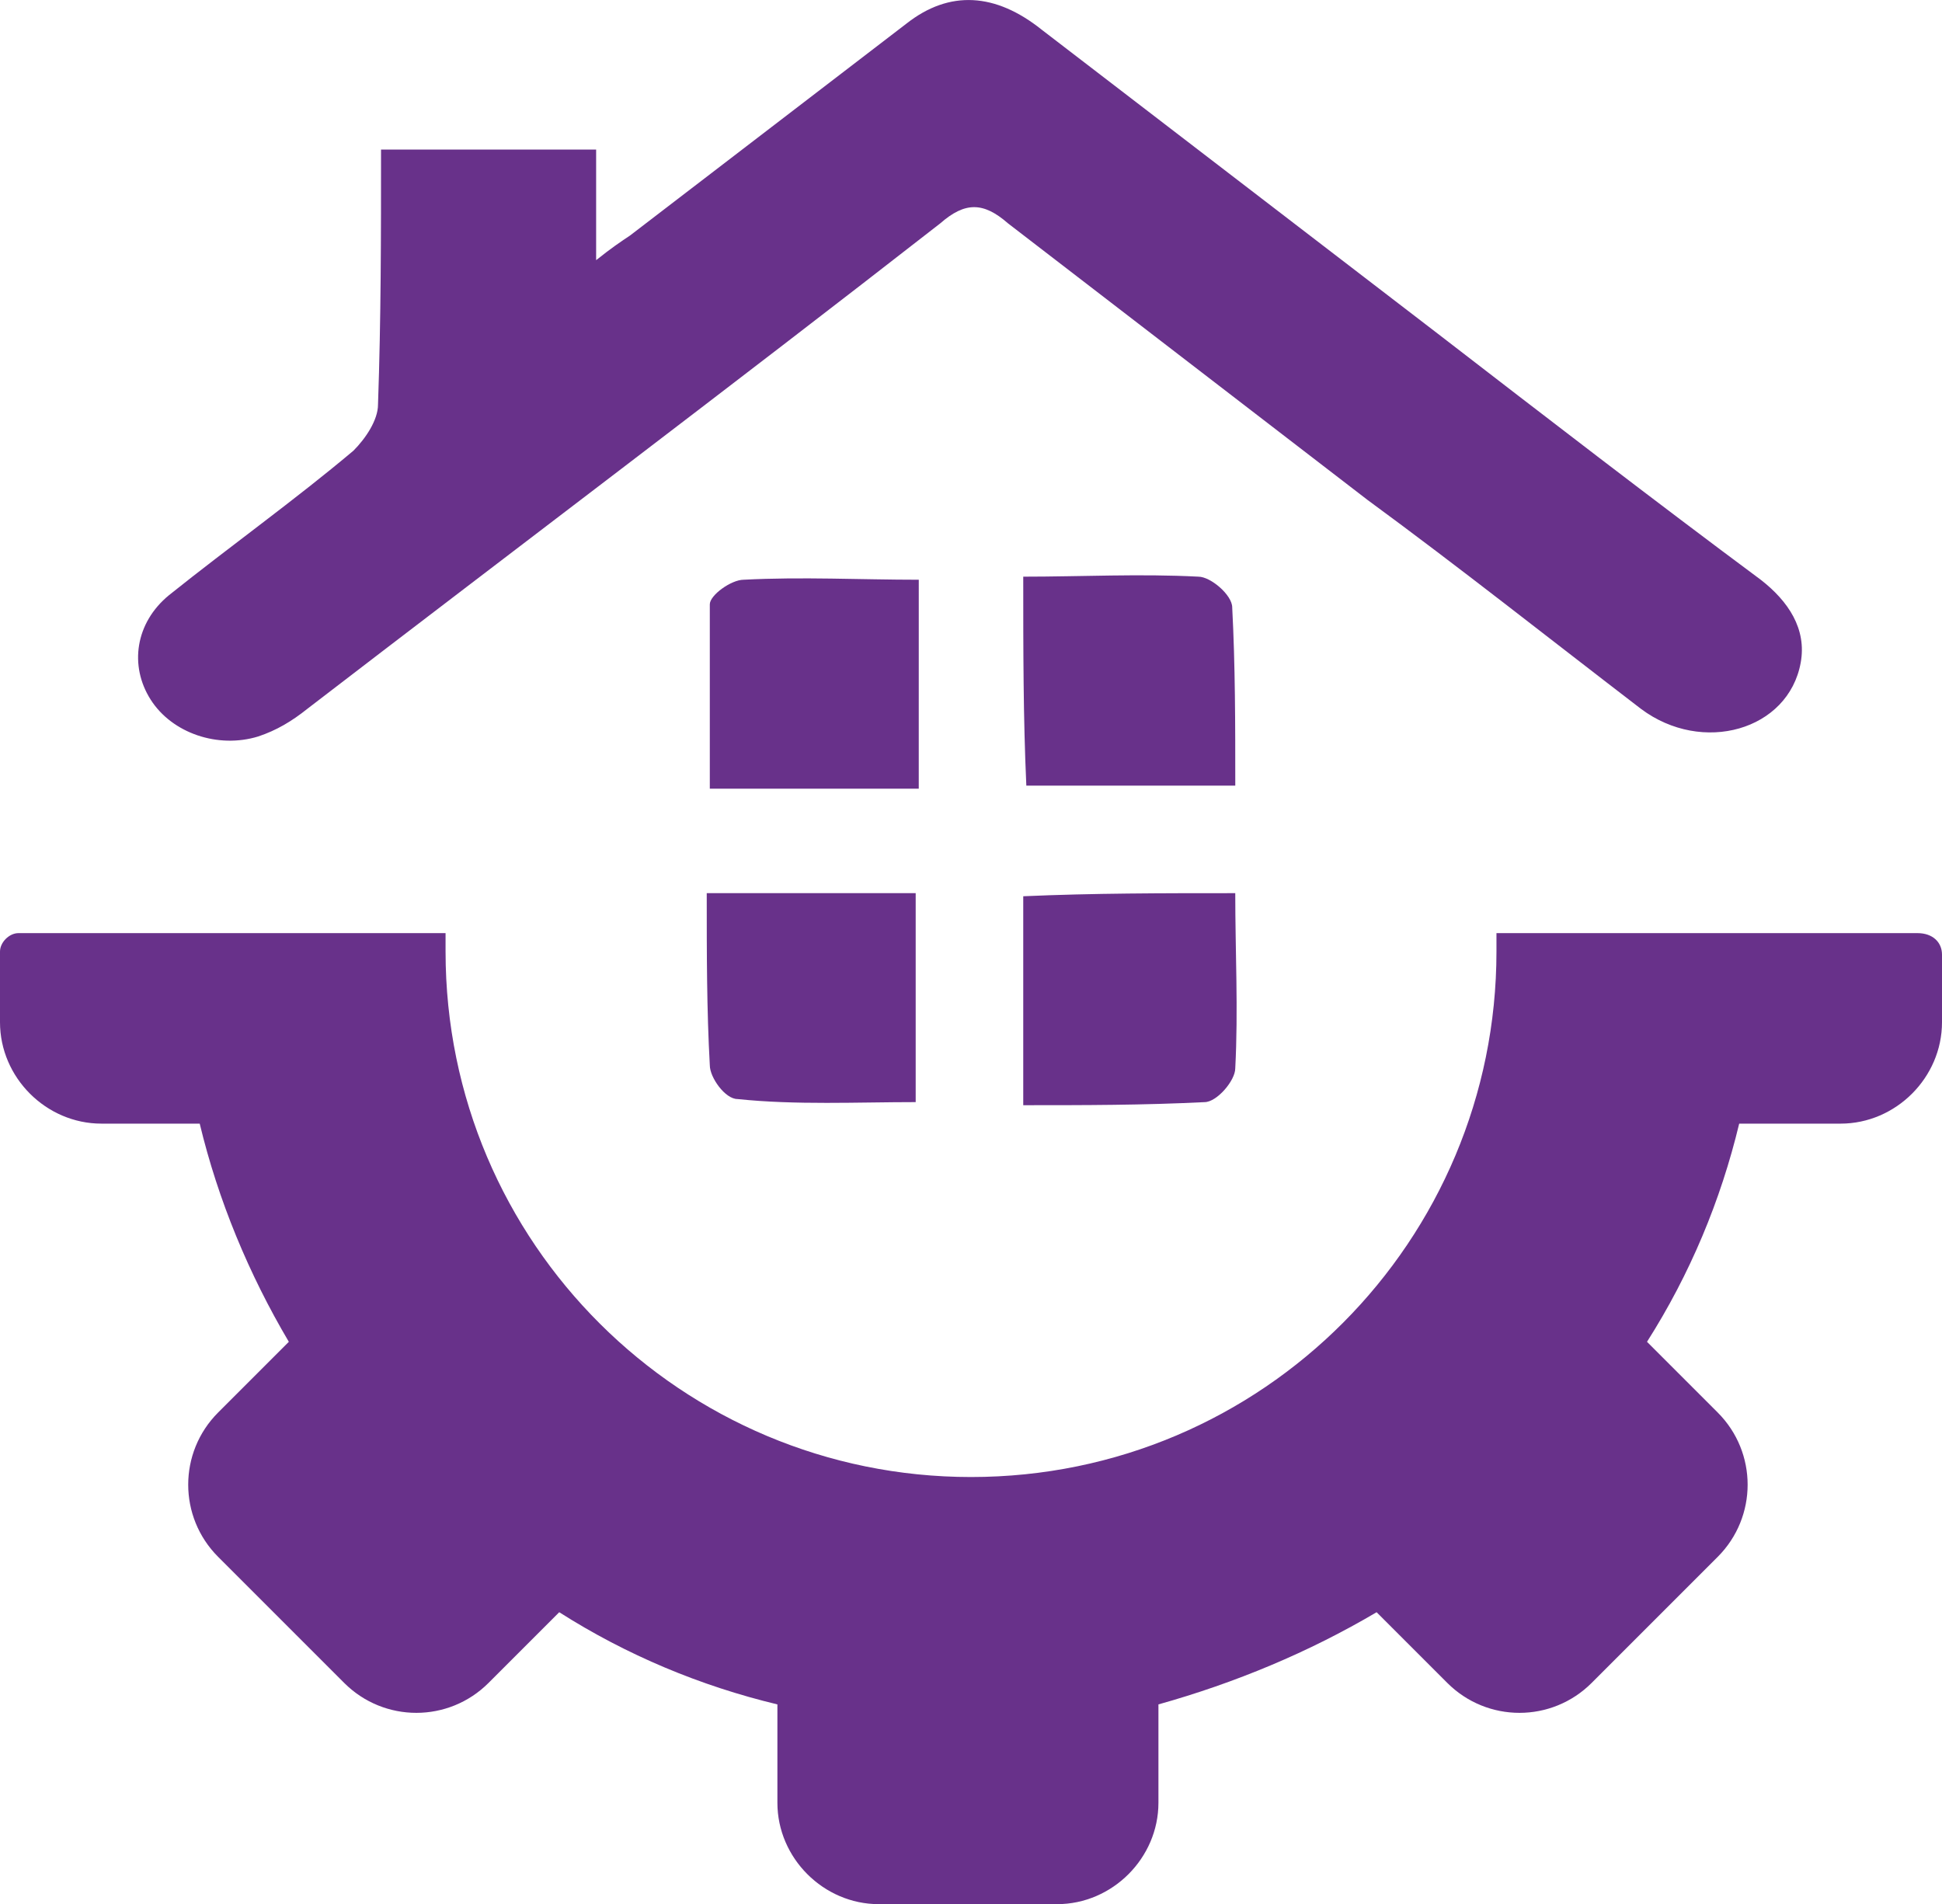
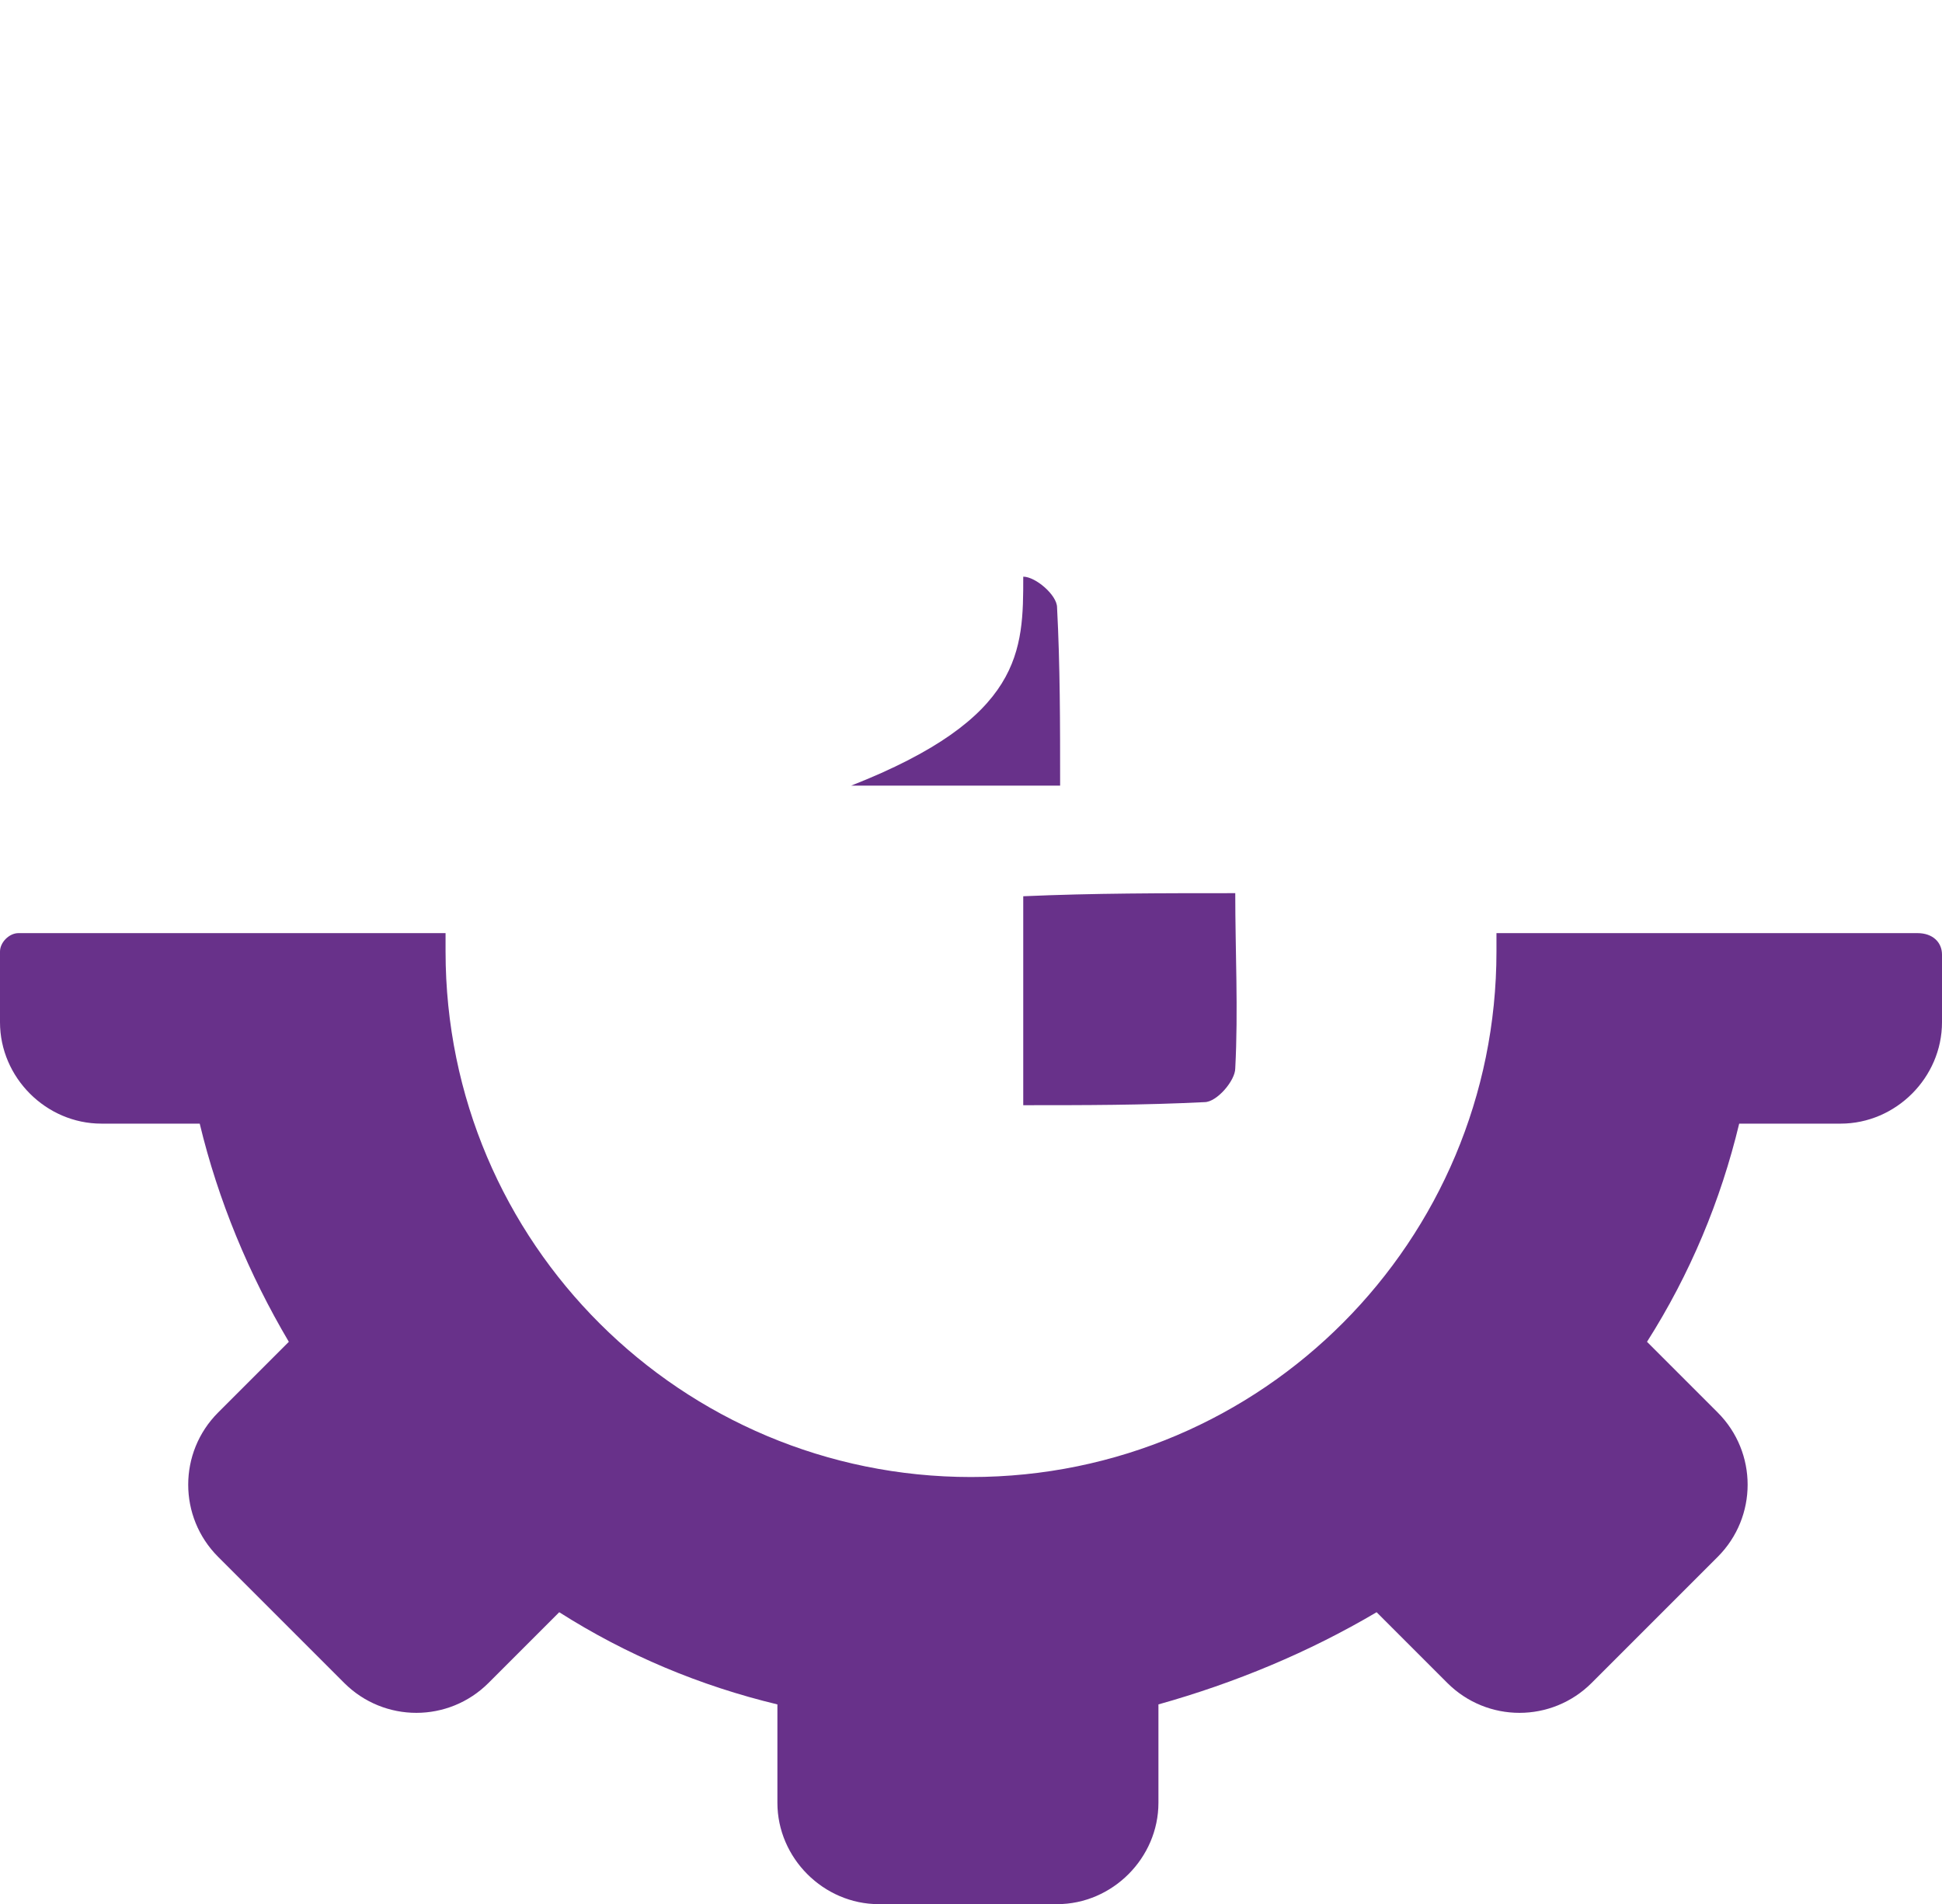
<svg xmlns="http://www.w3.org/2000/svg" version="1.1" id="Слой_1" x="0px" y="0px" viewBox="0 0 91.791 89.999" style="enable-background:new 0 0 91.791 89.999;" xml:space="preserve">
  <style type="text/css">
	.st0{fill:#FFFFFF;}
	.st1{fill:#68318A;}
</style>
  <g>
    <g>
-       <path class="st1" d="M18.01,7.068c3.486,0,6.681,0,10.167,0c0,1.598,0,3.195,0,5.229c0.726-0.581,1.162-0.871,1.598-1.162    c4.357-3.34,8.714-6.681,13.072-10.021c2.033-1.598,4.212-1.452,6.391,0.29c6.245,4.793,12.491,9.586,18.736,14.379    c5.083,3.921,10.167,7.843,15.25,11.619c1.307,1.017,2.179,2.324,1.888,3.921c-0.581,3.195-4.648,4.357-7.552,2.179    c-4.357-3.34-8.569-6.681-12.926-9.876c-5.664-4.357-11.329-8.714-16.993-13.072c-1.162-1.017-2.033-1.017-3.195,0    c-9.876,7.698-19.898,15.25-29.919,22.948c-0.726,0.581-1.452,1.017-2.324,1.307c-1.888,0.581-4.067-0.145-5.083-1.743    c-1.017-1.598-0.726-3.631,0.871-4.938c2.905-2.324,5.955-4.502,8.714-6.826c0.581-0.581,1.162-1.452,1.162-2.179    C18.01,15.056,18.01,11.134,18.01,7.068z" />
      <path class="st1" d="M91.791,45.12v3.195c0,2.614-2.179,4.793-4.793,4.793h-4.793c-0.871,3.631-2.324,7.117-4.357,10.312    l3.34,3.34c1.888,1.888,1.888,4.938,0,6.826l-5.955,5.955c-1.888,1.888-4.938,1.888-6.826,0l-3.34-3.34    c-3.195,1.888-6.681,3.34-10.312,4.357v4.648c0,2.614-2.179,4.793-4.793,4.793h-8.424c-2.614,0-4.793-2.179-4.793-4.793v-4.648    c-3.631-0.871-7.117-2.324-10.312-4.357l-3.34,3.34c-1.888,1.888-4.938,1.888-6.826,0l-5.955-5.955    c-1.888-1.888-1.888-4.938,0-6.826l3.34-3.34c-1.888-3.195-3.34-6.681-4.212-10.312H4.793C2.179,53.108,0,50.93,0,48.315v-3.34    c0-0.436,0.436-0.871,0.871-0.871H21.06c0,0.29,0,0.581,0,0.871c0,13.798,11.183,24.836,24.836,24.836    c13.798,0,24.836-11.183,24.836-24.836c0-0.29,0-0.581,0-0.871h19.898C91.355,44.103,91.791,44.539,91.791,45.12z" />
      <g>
        <g>
          <g>
-             <path class="st1" d="M43.426,37.277c-3.34,0-6.536,0-9.876,0c0-2.905,0-5.81,0-8.714c0-0.436,1.017-1.162,1.598-1.162       c2.76-0.145,5.519,0,8.279,0C43.426,30.596,43.426,33.792,43.426,37.277z" />
+             </g>
+           <g>
+             <path class="st1" d="M48.365,27.256c0.581,0,1.598,0.871,1.598,1.452       c0.145,2.76,0.145,5.519,0.145,8.424c-3.34,0-6.536,0-9.876,0C48.365,33.937,48.365,30.742,48.365,27.256z" />
          </g>
          <g>
-             <path class="st1" d="M48.365,27.256c2.76,0,5.519-0.145,8.279,0c0.581,0,1.598,0.871,1.598,1.452       c0.145,2.76,0.145,5.519,0.145,8.424c-3.34,0-6.536,0-9.876,0C48.365,33.937,48.365,30.742,48.365,27.256z" />
-           </g>
-           <g>
-             <path class="st1" d="M33.405,42.215c3.34,0,6.536,0,9.876,0c0,3.195,0,6.536,0,9.876c-2.76,0-5.664,0.145-8.424-0.145       c-0.581,0-1.307-1.017-1.307-1.598C33.405,47.734,33.405,45.12,33.405,42.215z" />
-           </g>
+             </g>
          <g>
            <path class="st1" d="M58.386,42.215c0,2.76,0.145,5.519,0,8.279c0,0.581-0.871,1.598-1.452,1.598       c-2.905,0.145-5.664,0.145-8.569,0.145c0-3.34,0-6.536,0-9.876C51.705,42.215,54.9,42.215,58.386,42.215z" />
          </g>
        </g>
      </g>
    </g>
  </g>
</svg>